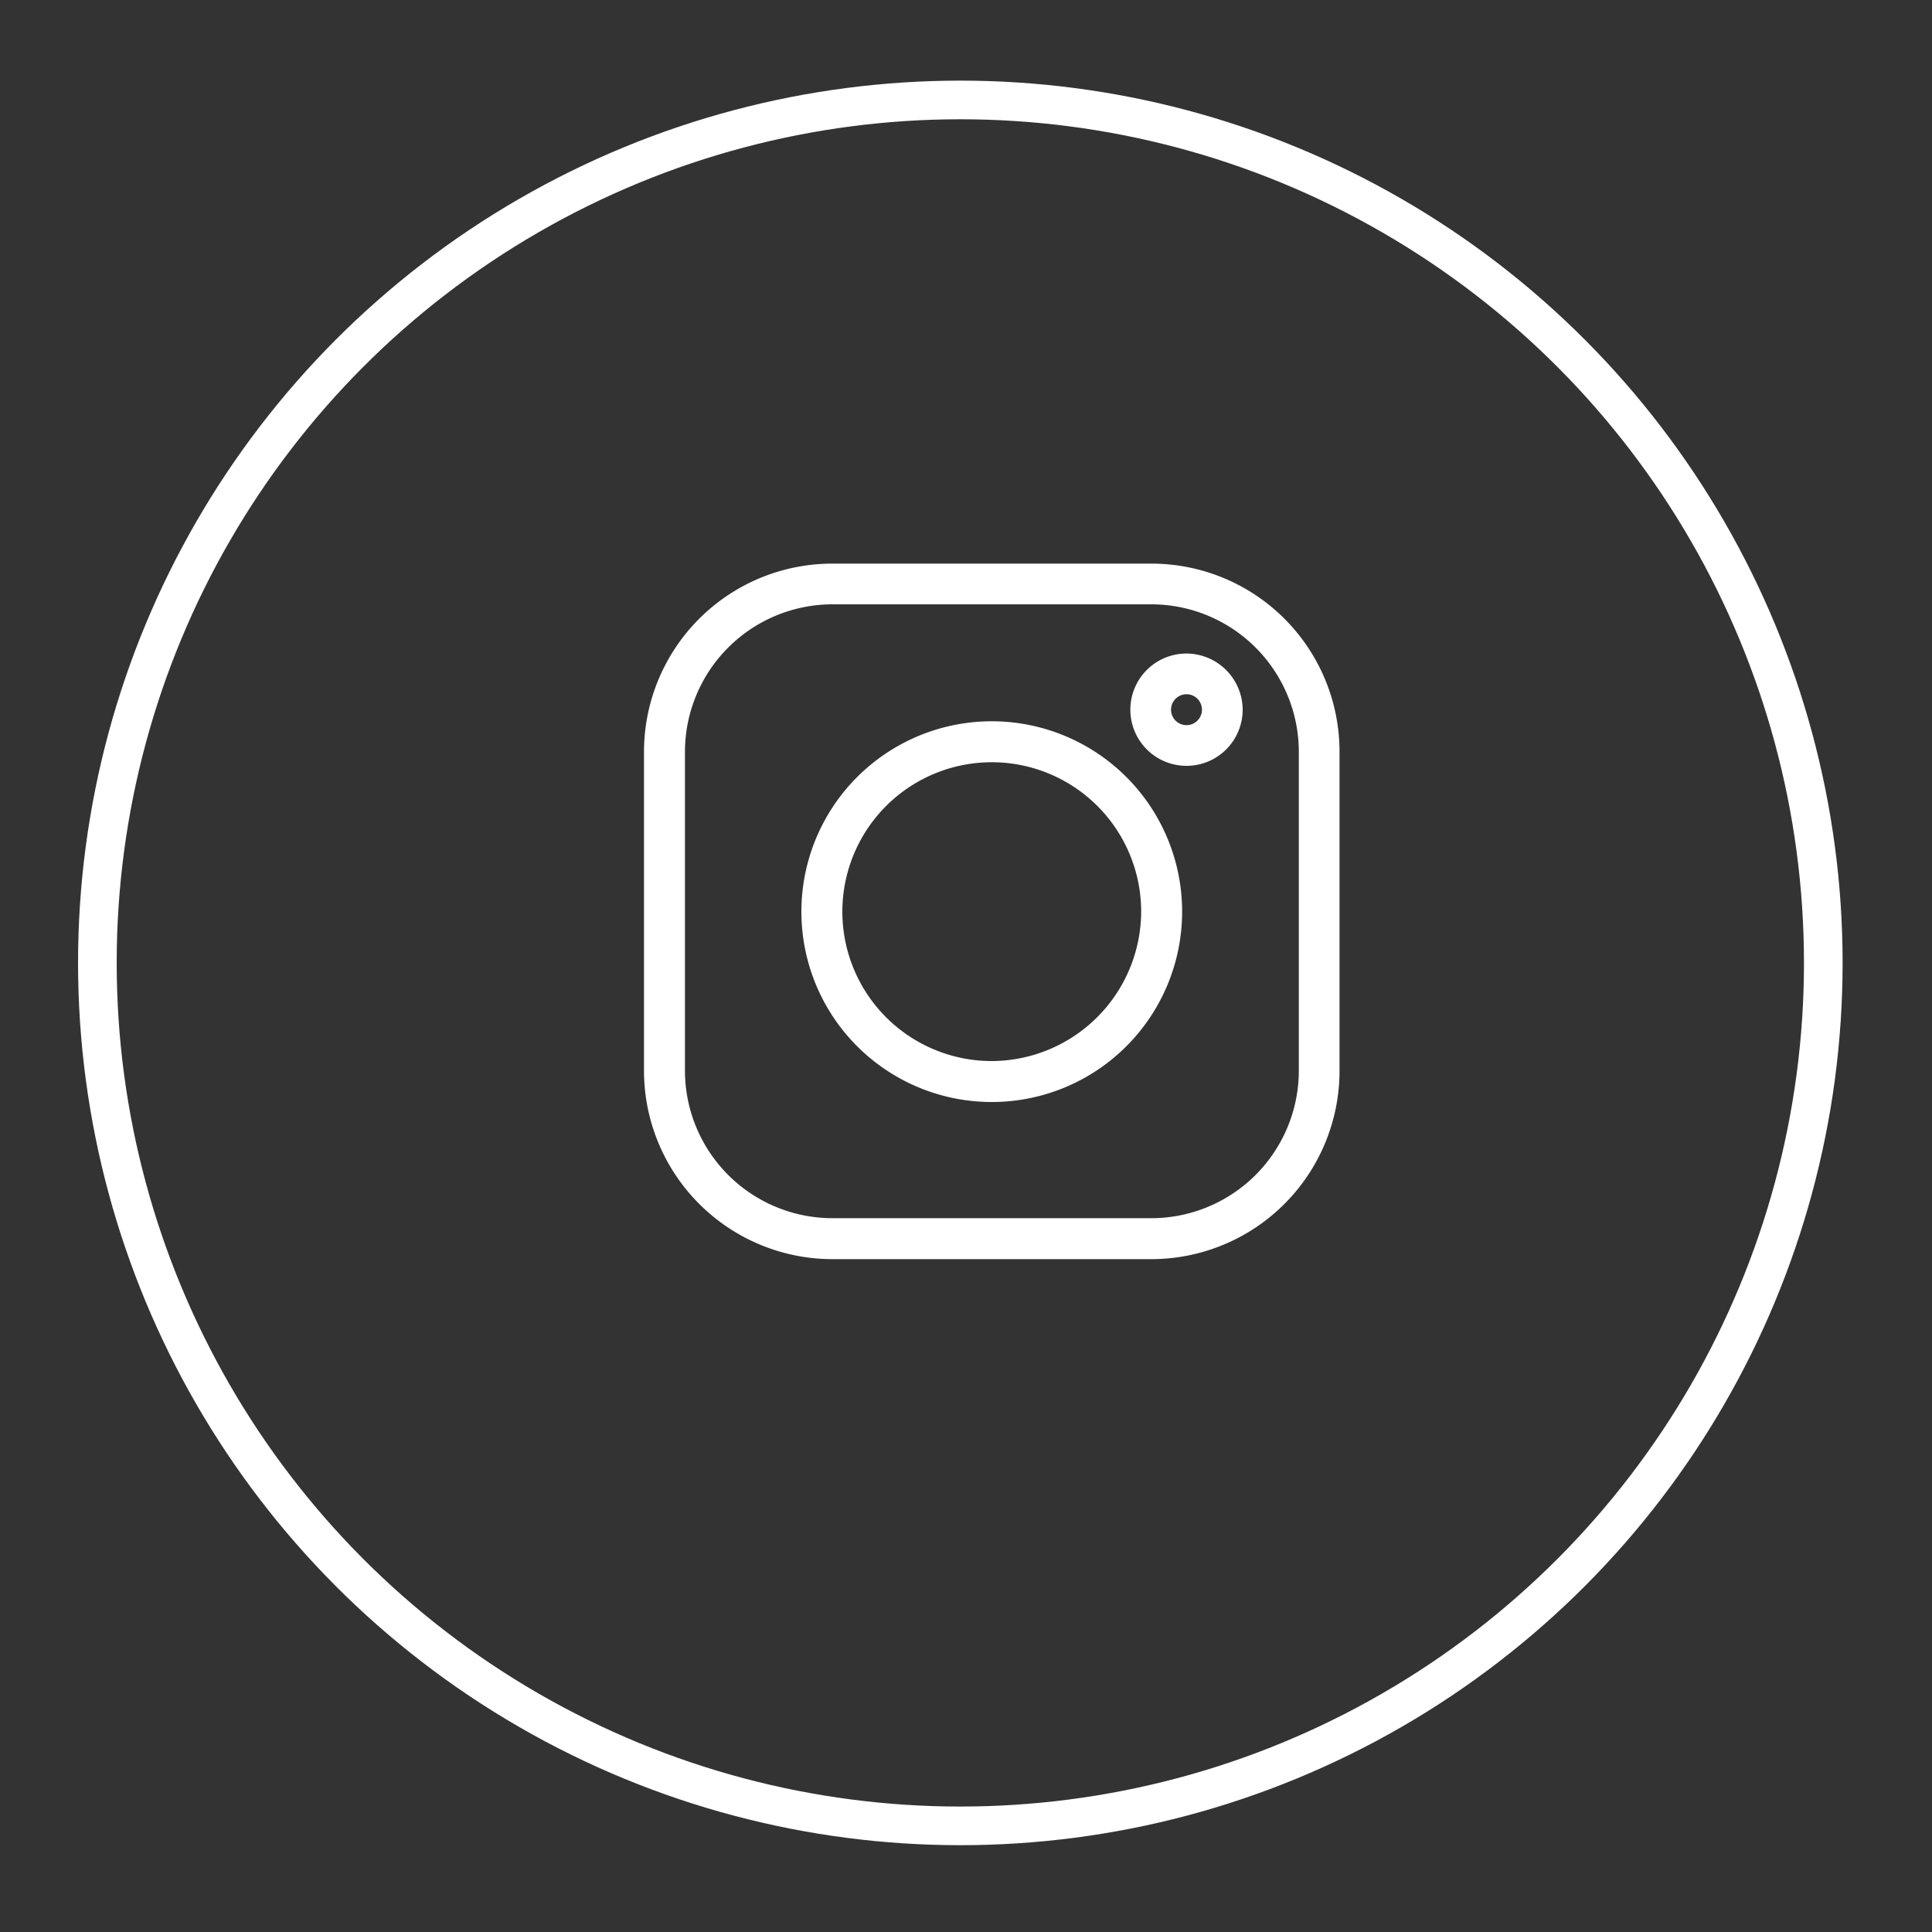
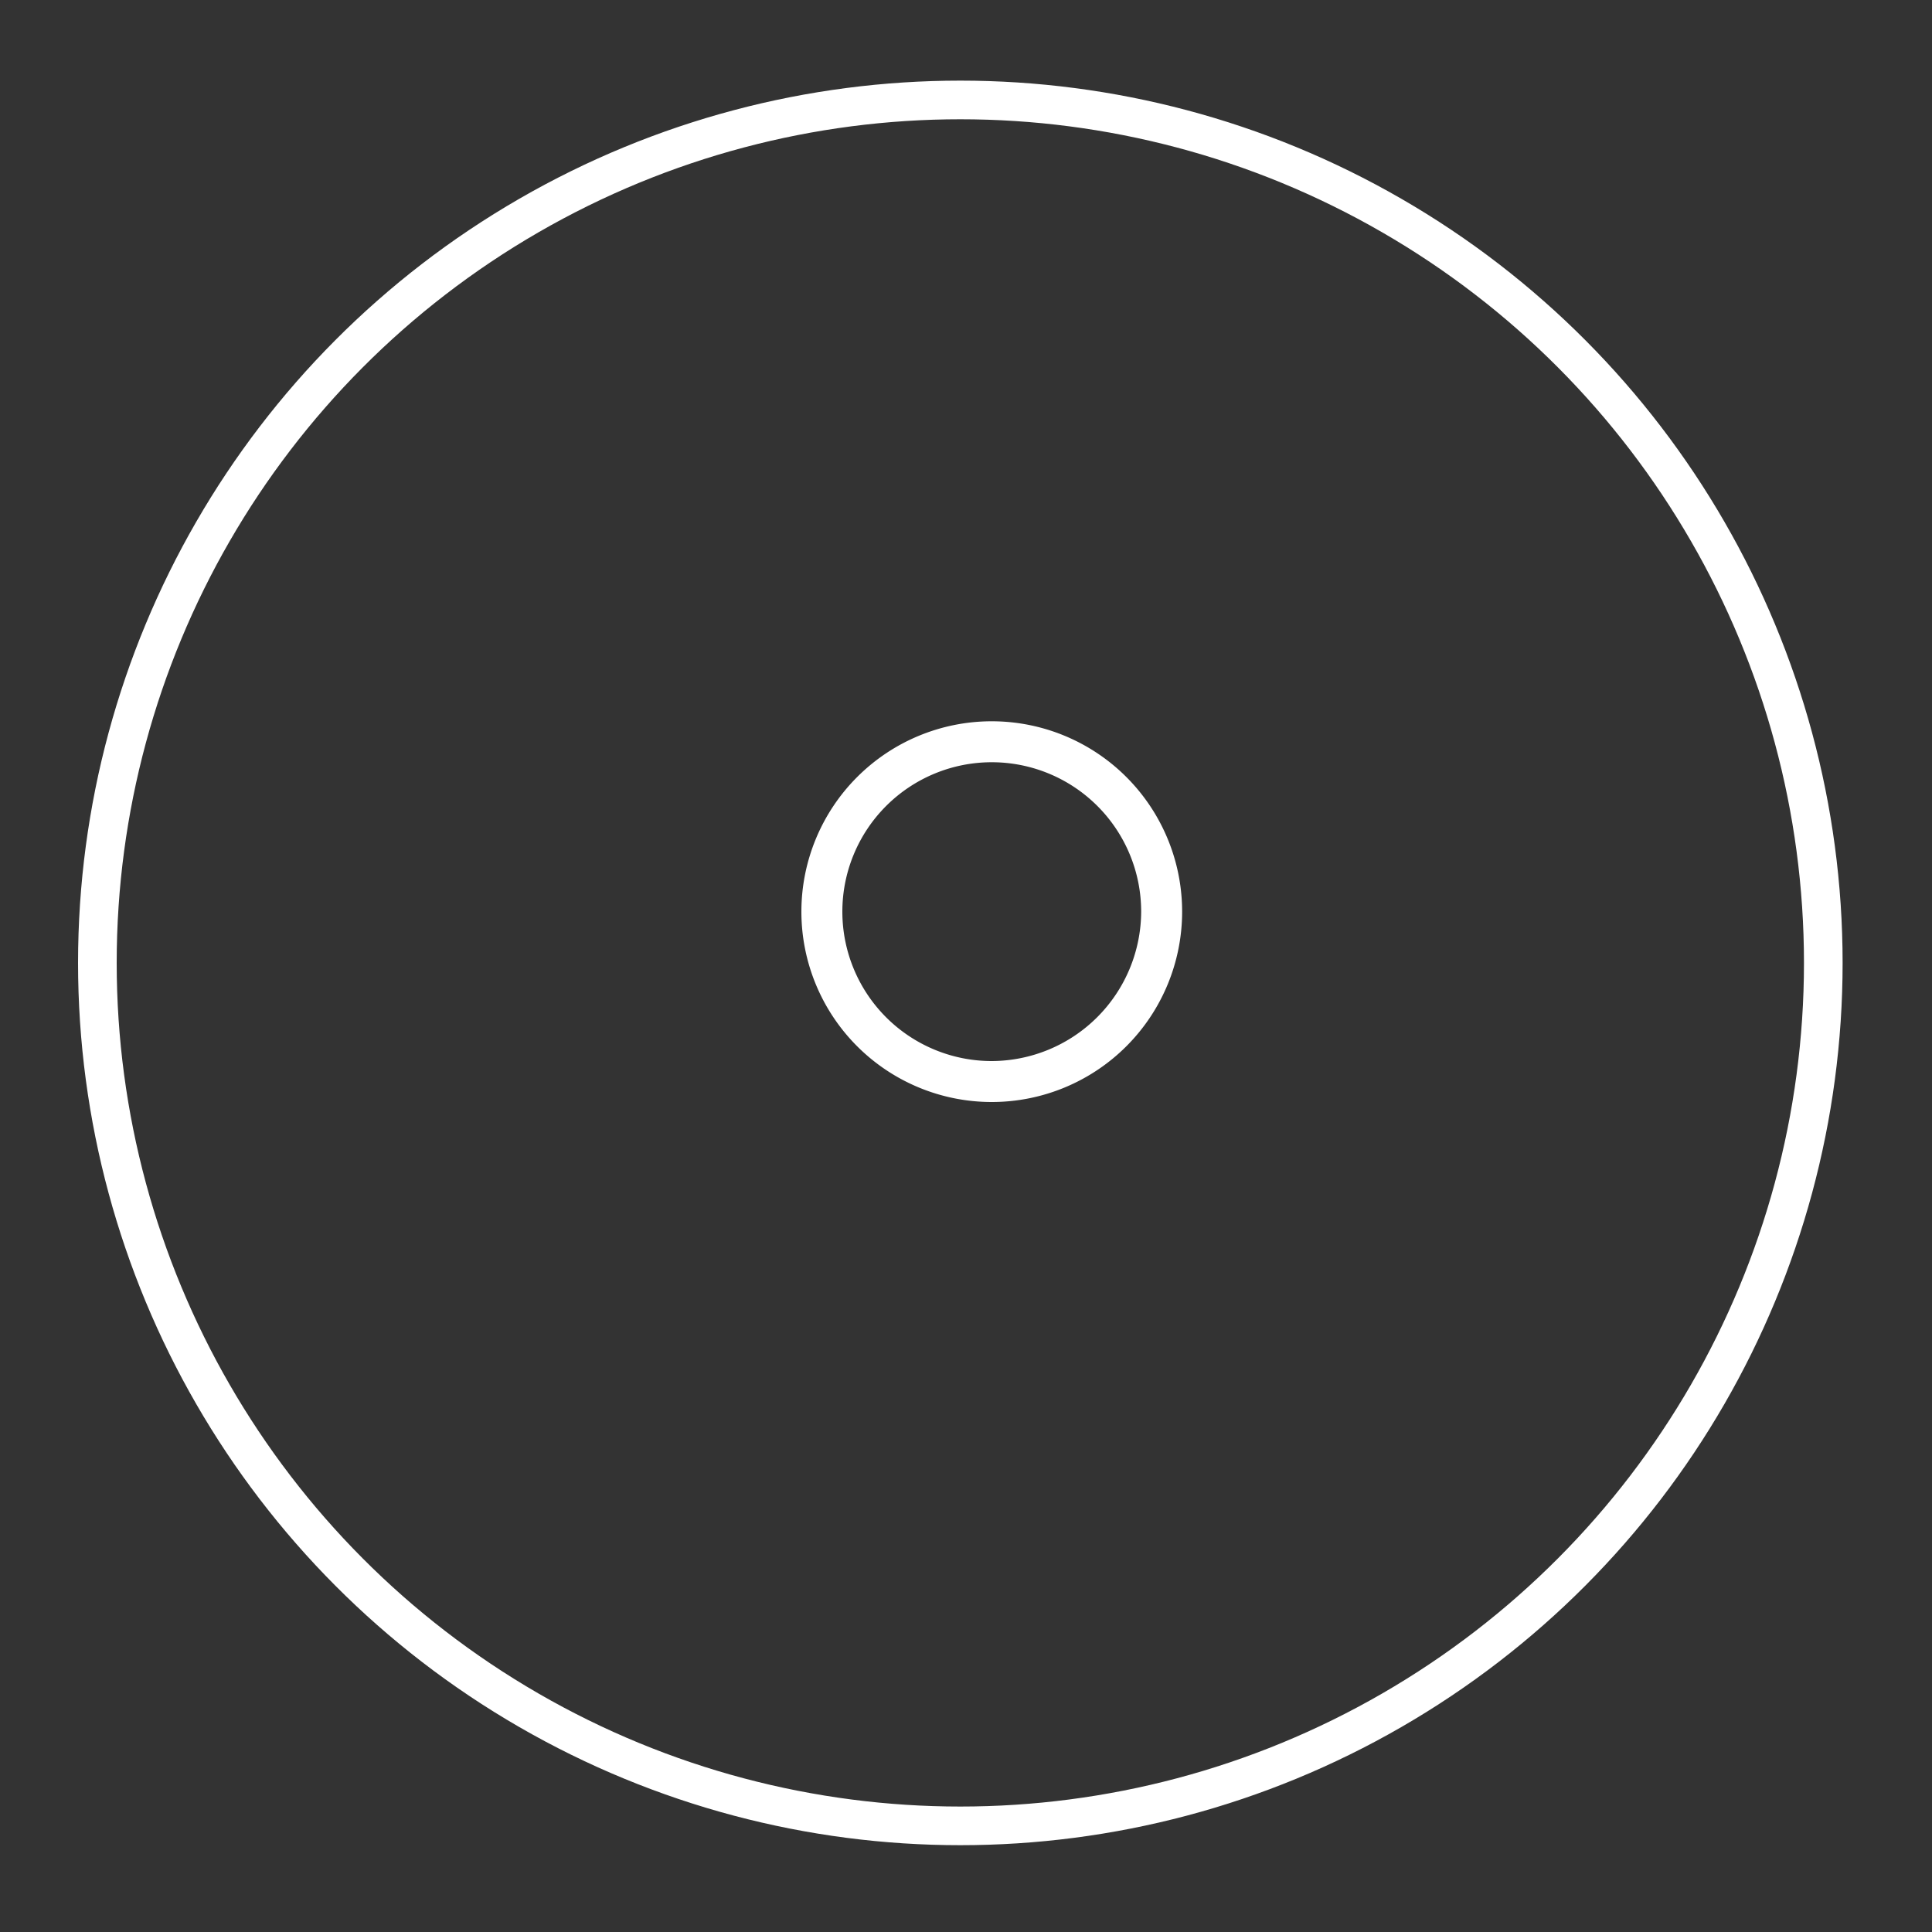
<svg xmlns="http://www.w3.org/2000/svg" id="Layer_1" data-name="Layer 1" viewBox="0 0 75 75">
  <rect x="0" y="0" width="75" height="75" fill="#333333" stroke="none" />
  <defs>
    <style>.cls-1{fill:#fff;}.cls-2{fill:none;stroke:#fff;stroke-miterlimit:10;stroke-width:1.5px;}</style>
  </defs>
  <title>Diseño-web-JDM-iconos</title>
-   <path class="cls-1" d="M44.7,21.88H32.31A7.31,7.31,0,0,0,25,29.18V41.57a7.32,7.32,0,0,0,7.31,7.31H44.7A7.31,7.31,0,0,0,52,41.57V29.18a7.3,7.3,0,0,0-7.3-7.3Zm5.72,19.69a5.73,5.73,0,0,1-5.72,5.72H32.31a5.73,5.73,0,0,1-5.72-5.72V29.18a5.73,5.73,0,0,1,5.72-5.72H44.7a5.73,5.73,0,0,1,5.72,5.72Zm0,0" />
-   <path class="cls-1" d="M38.5,28a7.39,7.39,0,1,0,7.39,7.39A7.39,7.39,0,0,0,38.5,28Zm0,13.19a5.8,5.8,0,1,1,5.8-5.8,5.82,5.82,0,0,1-5.8,5.8Zm0,0" />
-   <path class="cls-1" d="M46.06,25.37a2.18,2.18,0,1,0,2.18,2.18,2.19,2.19,0,0,0-2.18-2.18Zm0,2.78a.6.6,0,1,1,.6-.6.6.6,0,0,1-.6.6Zm0,0" />
+   <path class="cls-1" d="M38.5,28a7.39,7.39,0,1,0,7.39,7.39A7.39,7.39,0,0,0,38.5,28Zm0,13.19a5.8,5.8,0,1,1,5.8-5.8,5.82,5.82,0,0,1-5.8,5.8Z" />
  <circle class="cls-2" cx="37.28" cy="37.38" r="33.5" />
</svg>